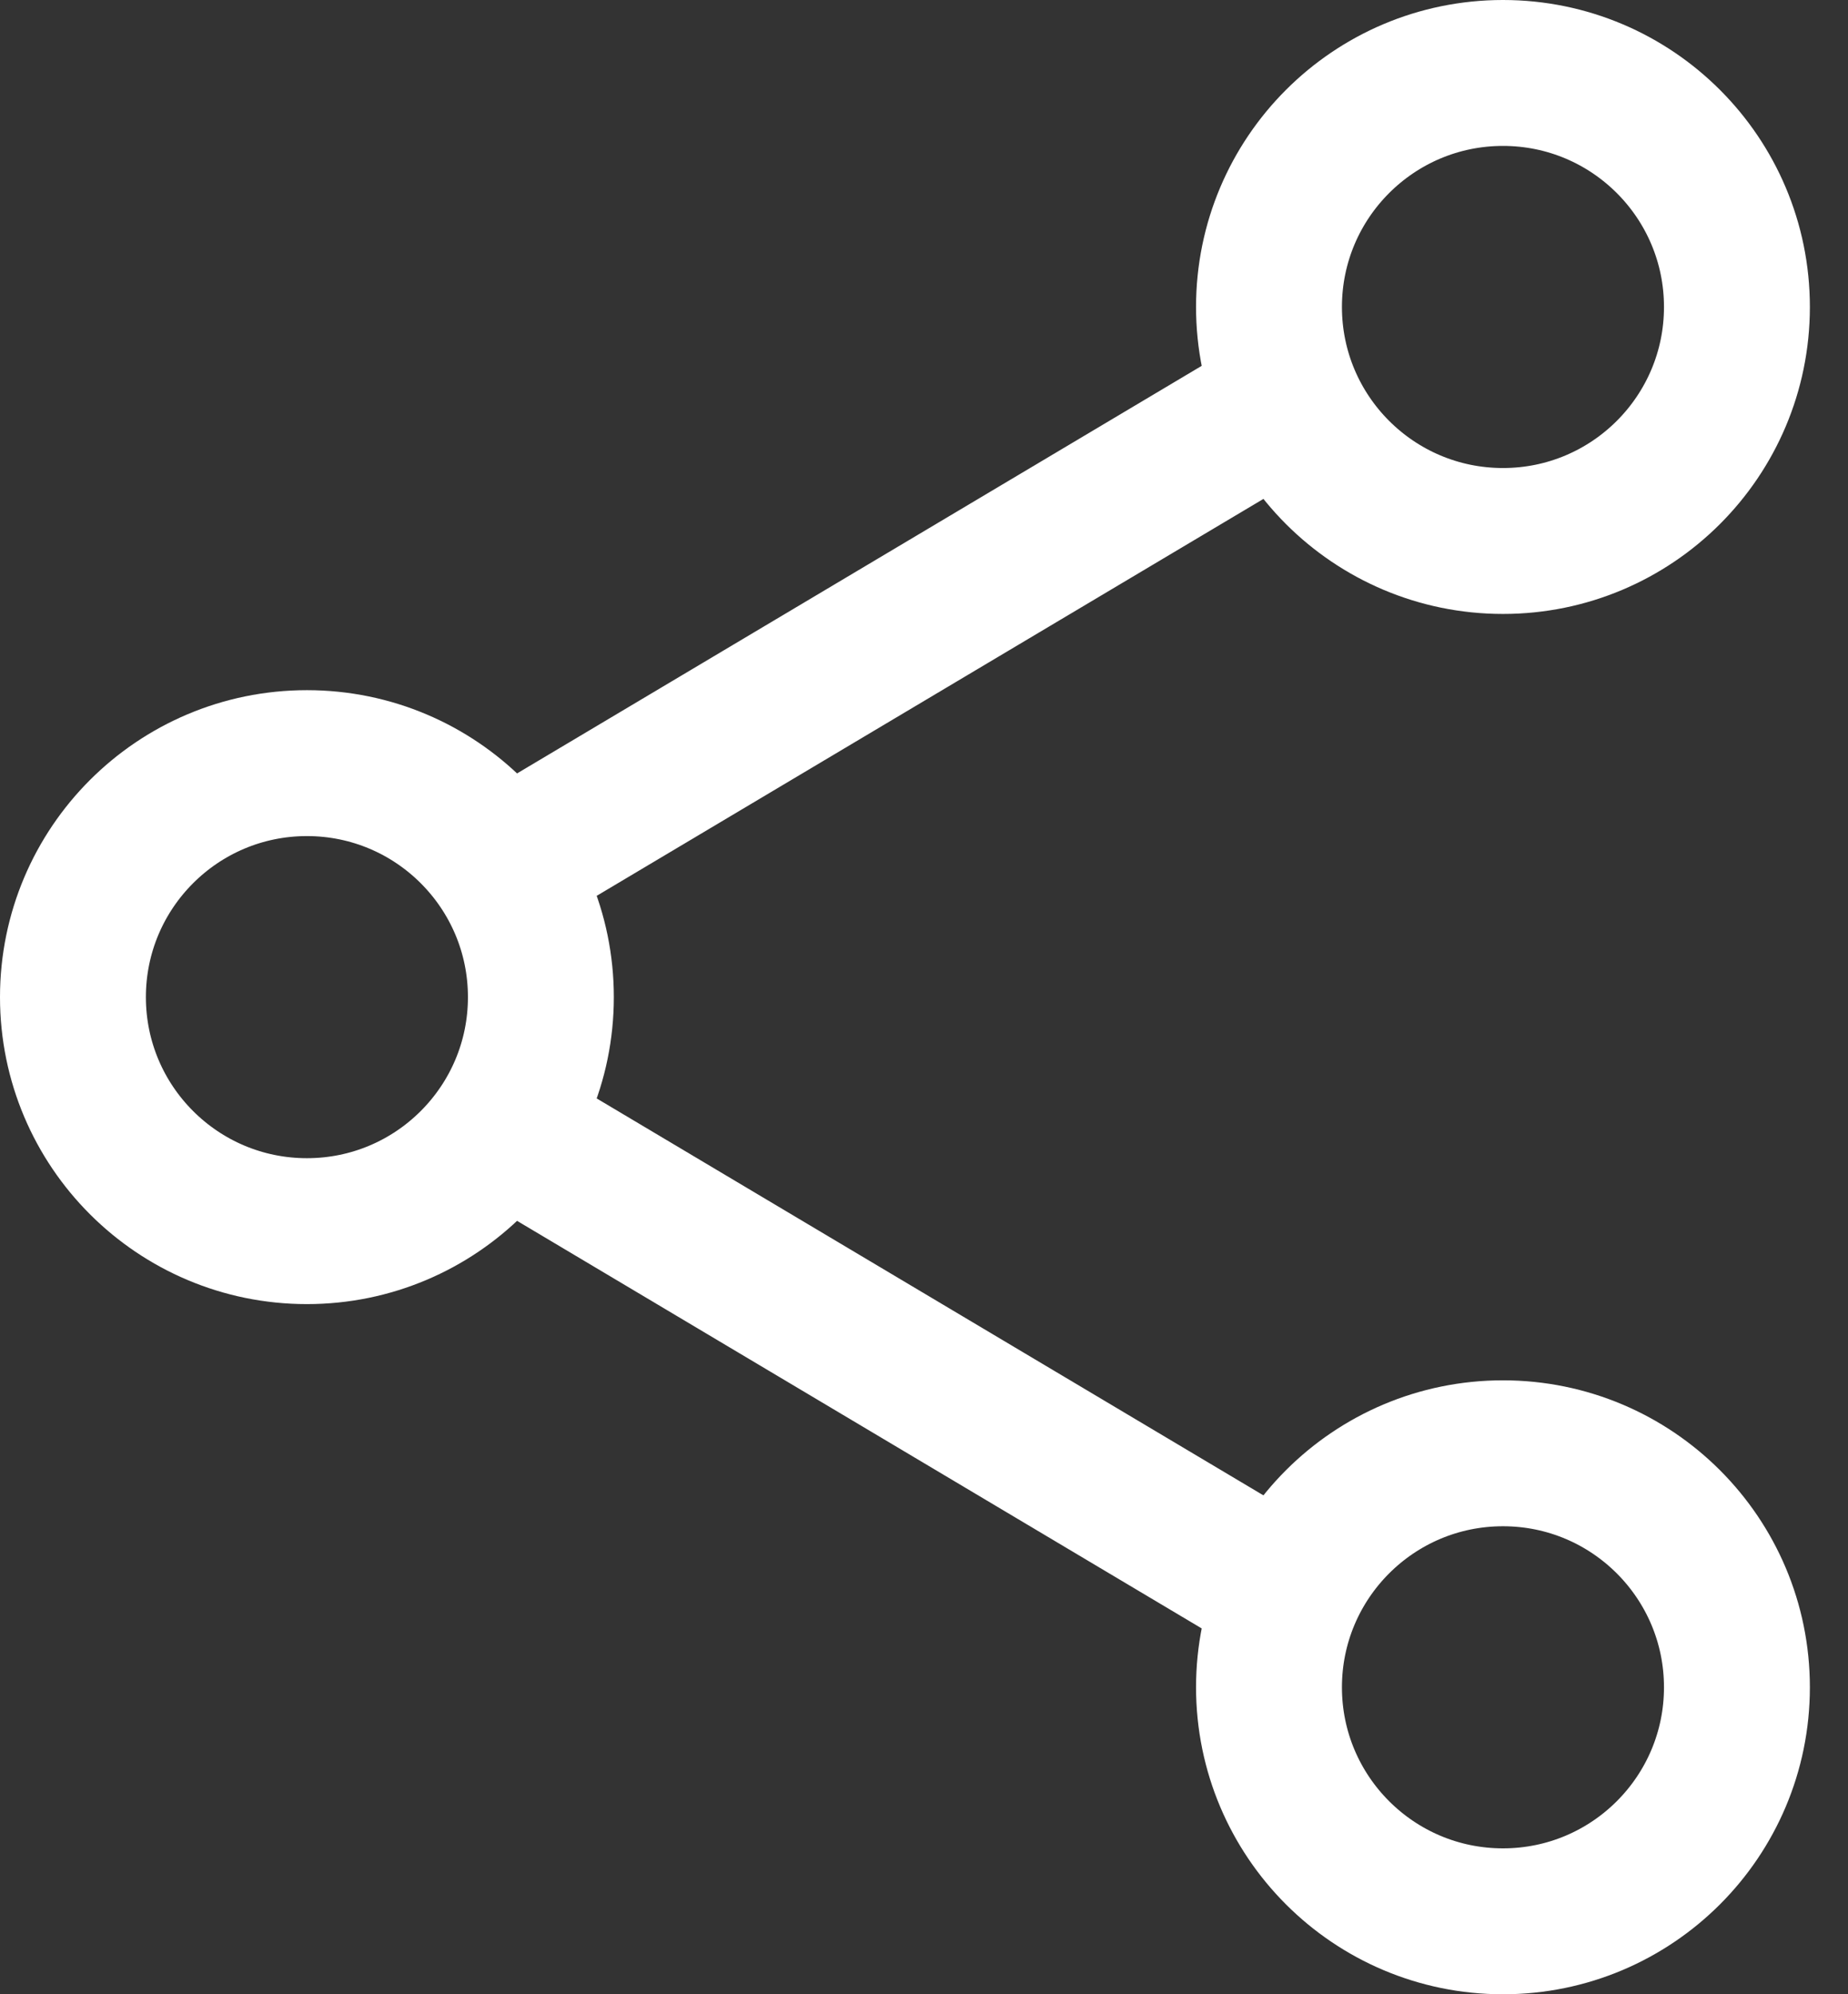
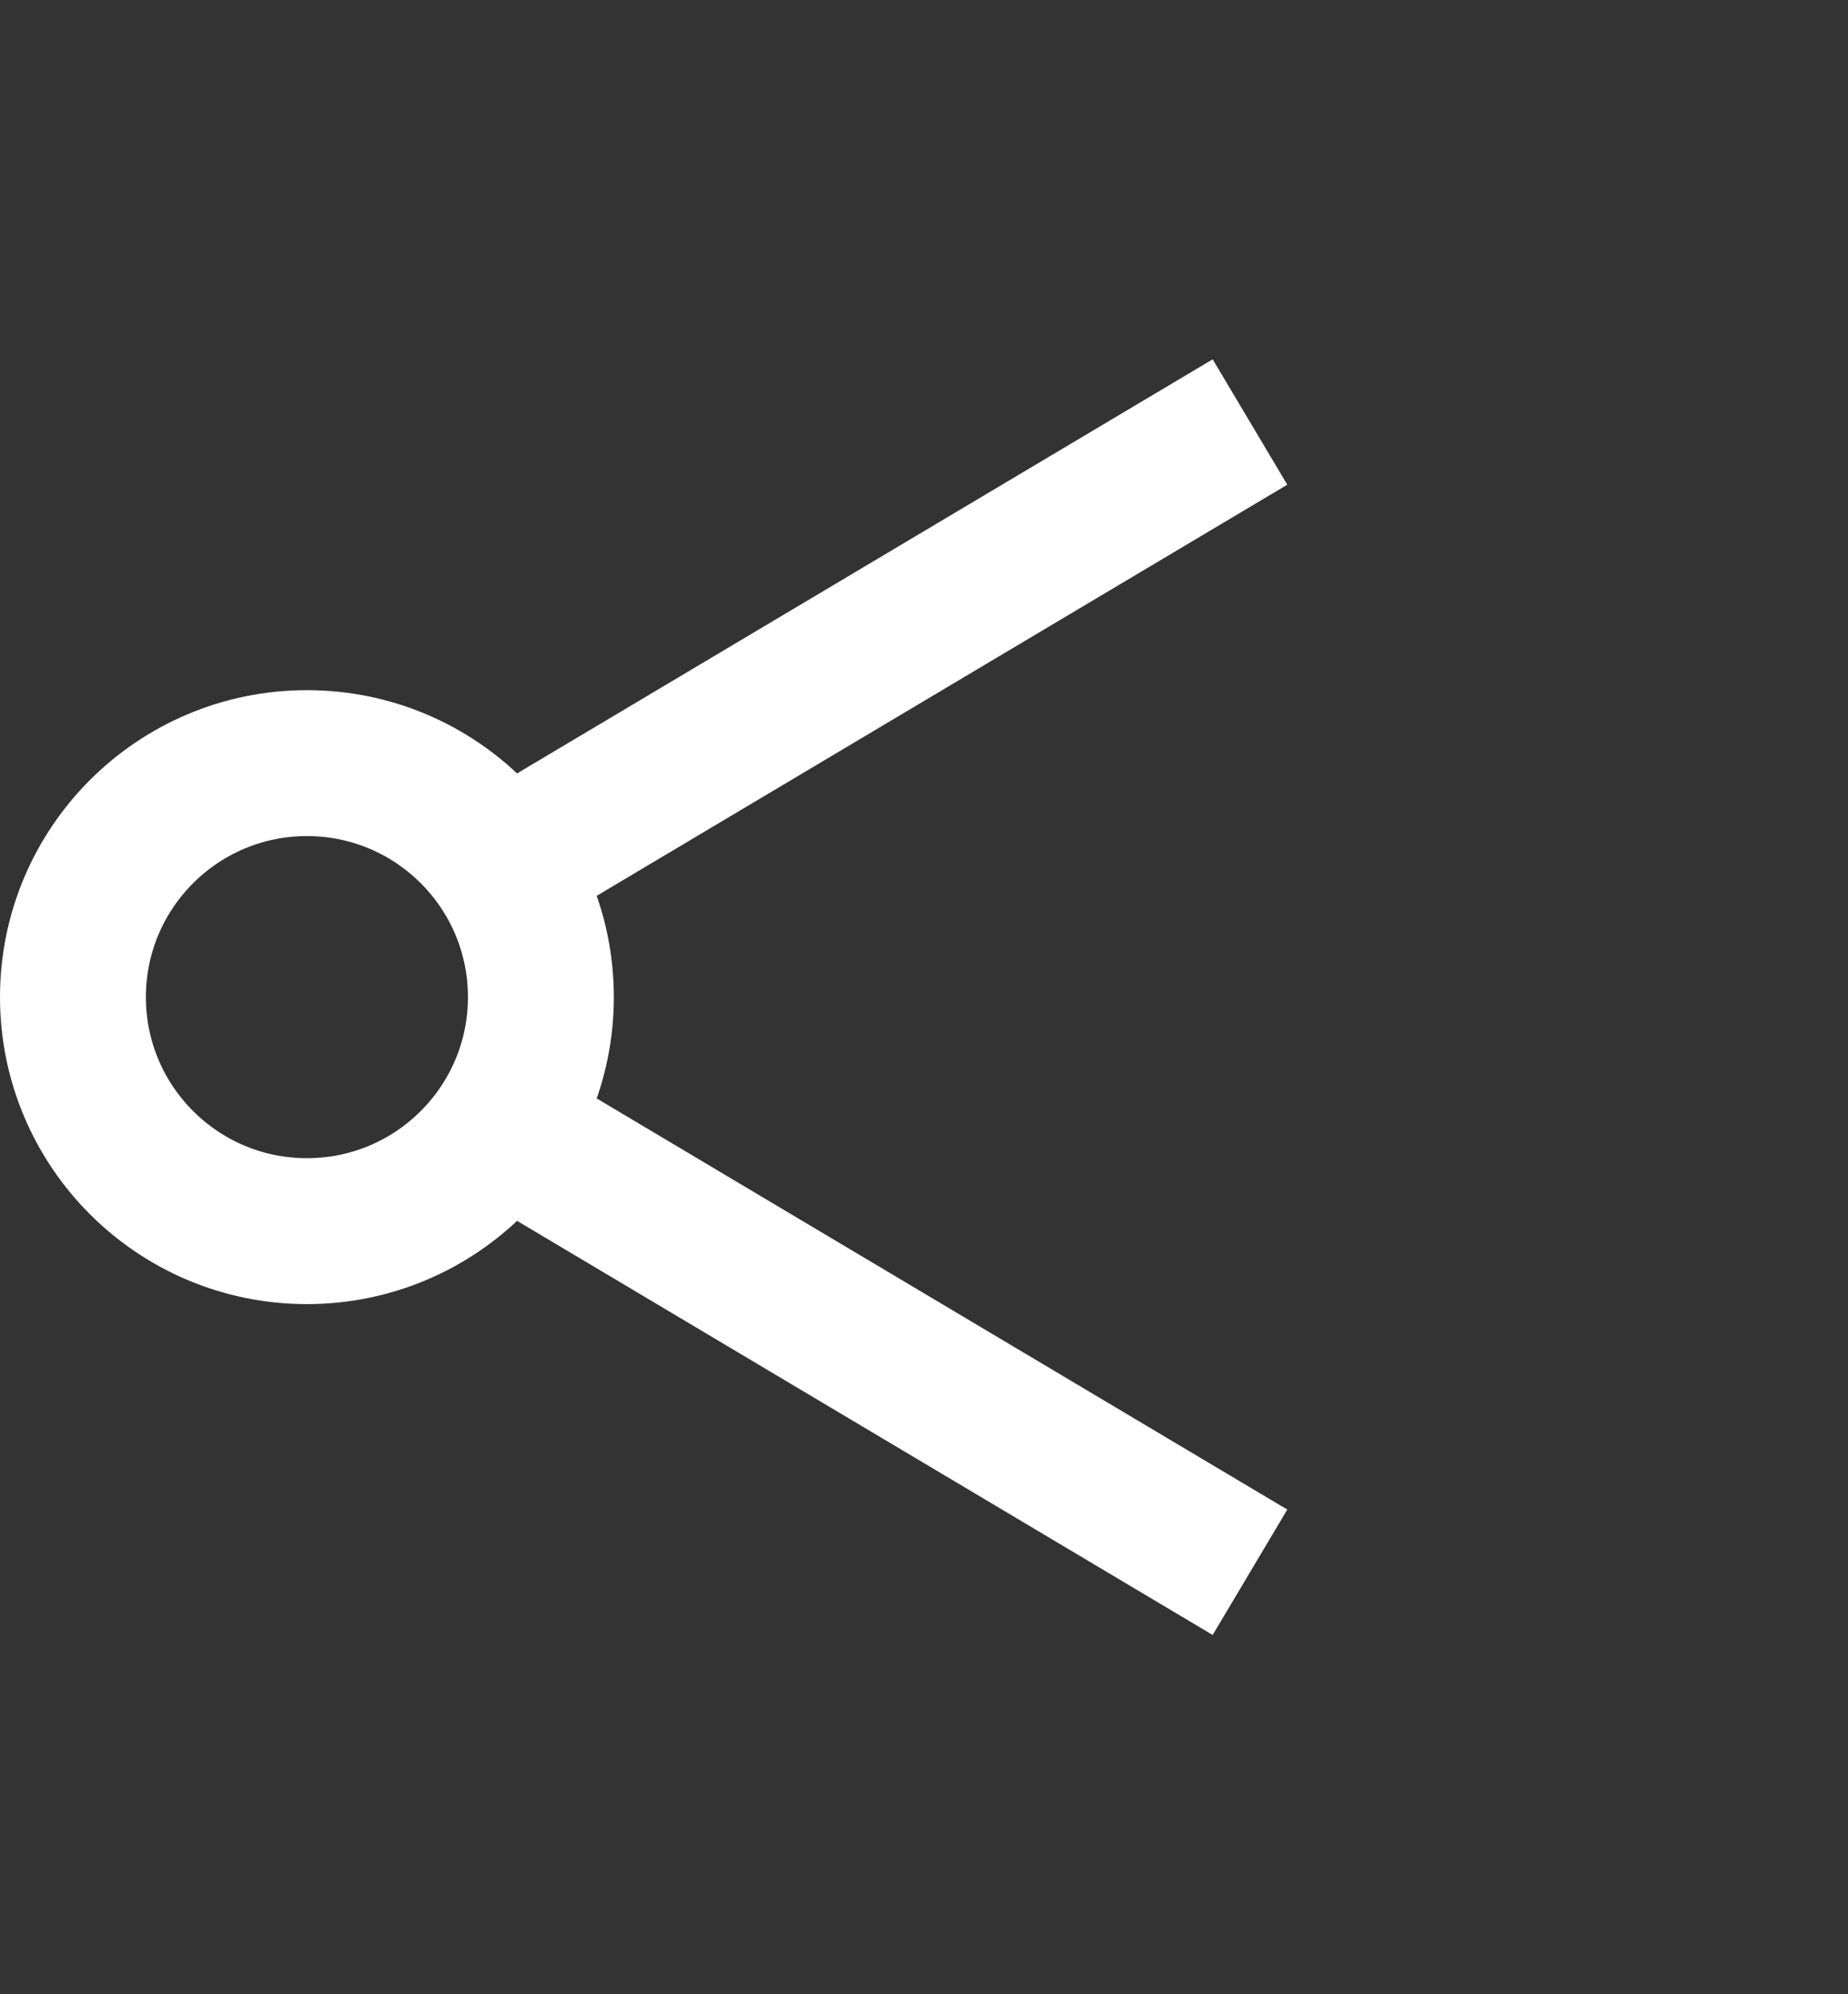
<svg xmlns="http://www.w3.org/2000/svg" width="38" height="41" viewBox="0 0 38 41" fill="none">
  <rect x="0" y="0" width="38" height="41" fill="#333333" stroke="none" />
-   <circle cx="30.905" cy="6.311" r="4.811" stroke="white" stroke-width="3" />
  <circle cx="6.311" cy="20.5" r="4.811" stroke="white" stroke-width="3" />
  <path d="M10.567 17.685L25.703 8.676M25.703 32.324L10.567 23.315" stroke="white" stroke-width="3" />
-   <circle cx="30.905" cy="34.689" r="4.811" stroke="white" stroke-width="3" />
</svg>